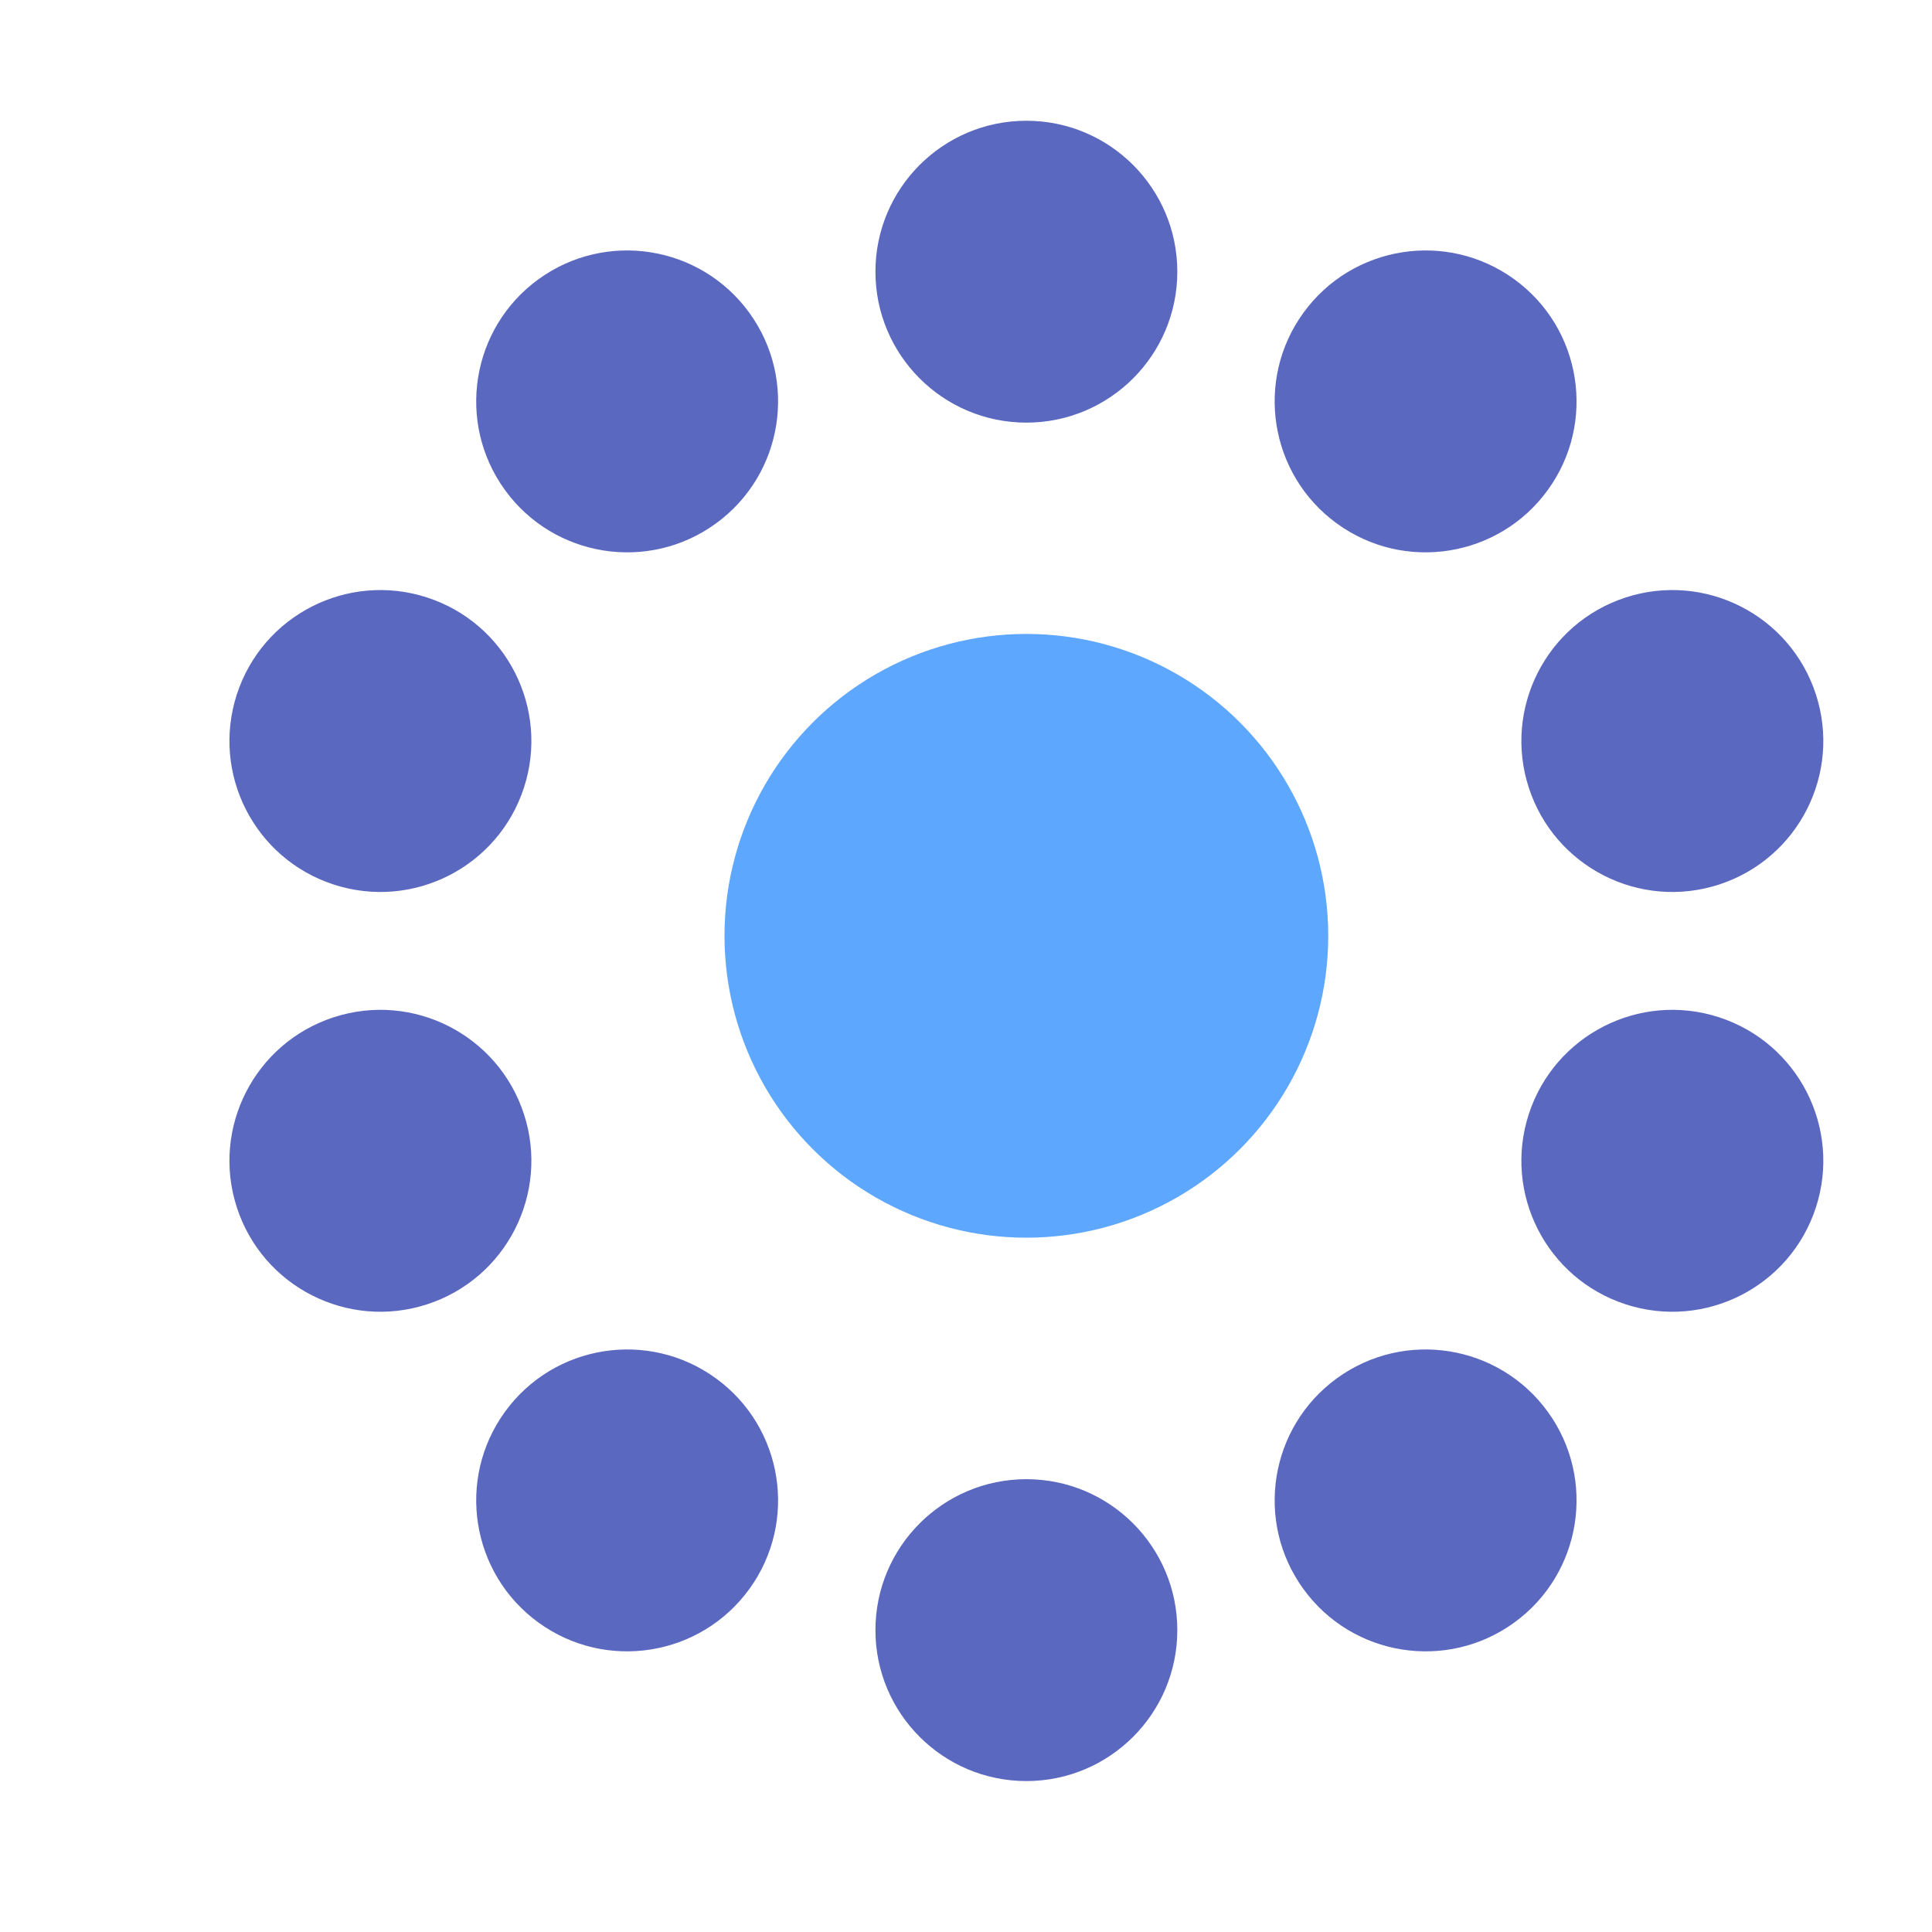
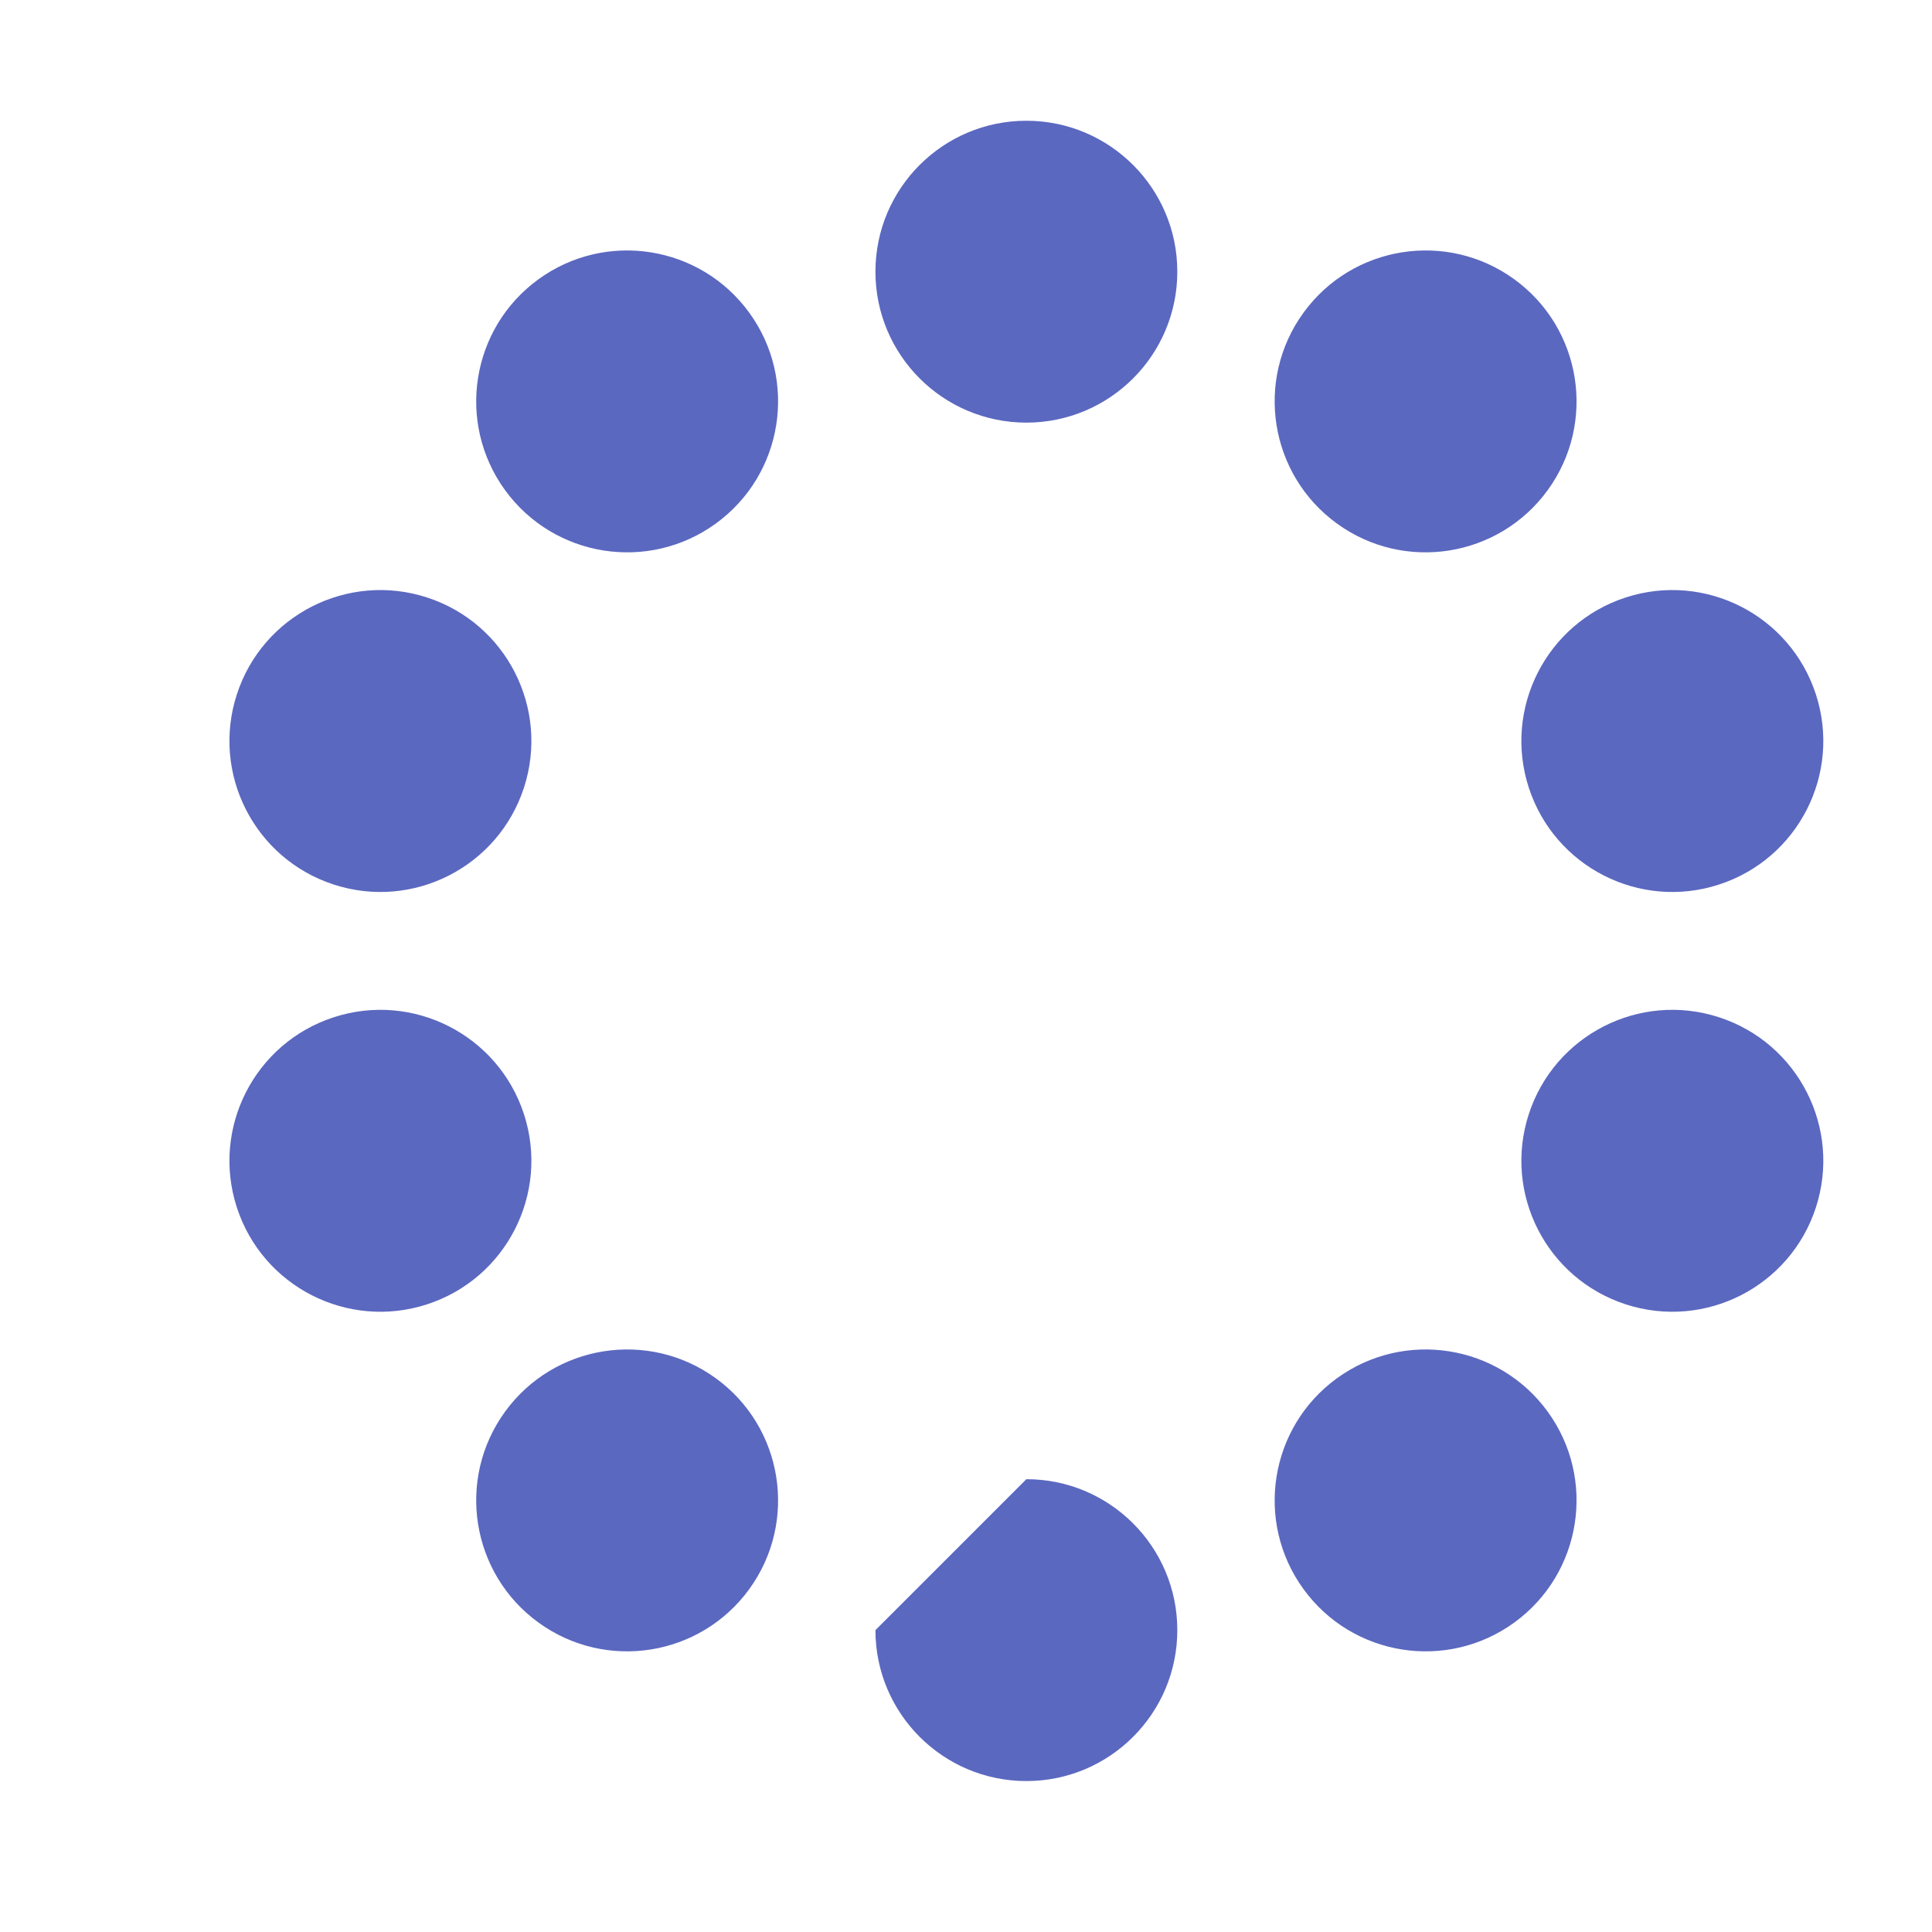
<svg xmlns="http://www.w3.org/2000/svg" width="64" height="64" viewBox="0 0 64 64">
  <g fill="none" fill-rule="evenodd">
-     <circle cx="34" cy="31" r="10" fill="#5EA7FF" />
-     <path fill="#5B68C0" d="M34,14 C31.239,14 29,11.761 29,9 C29,6.239 31.239,4 34,4 C36.761,4 39,6.239 39,9 C39,11.761 36.761,14 34,14 Z M44.286,17.342 C42.052,15.719 41.557,12.592 43.18,10.358 C44.803,8.124 47.93,7.629 50.164,9.252 C52.398,10.875 52.893,14.002 51.27,16.236 C49.647,18.47 46.52,18.965 44.286,17.342 Z M50.643,26.092 C49.79,23.466 51.227,20.645 53.854,19.792 C56.48,18.939 59.301,20.376 60.154,23.002 C61.007,25.628 59.57,28.449 56.944,29.302 C54.318,30.156 51.497,28.718 50.643,26.092 Z M50.643,36.908 C51.497,34.282 54.318,32.844 56.944,33.698 C59.57,34.551 61.007,37.372 60.154,39.998 C59.301,42.624 56.48,44.061 53.854,43.208 C51.227,42.355 49.79,39.534 50.643,36.908 Z M44.286,45.658 C46.52,44.035 49.647,44.53 51.27,46.764 C52.893,48.998 52.398,52.125 50.164,53.748 C47.93,55.371 44.803,54.876 43.18,52.642 C41.557,50.408 42.052,47.281 44.286,45.658 Z M34,49 C36.761,49 39,51.239 39,54 C39,56.761 36.761,59 34,59 C31.239,59 29,56.761 29,54 C29,51.239 31.239,49 34,49 Z M23.714,45.658 C25.948,47.281 26.443,50.408 24.82,52.642 C23.197,54.876 20.07,55.371 17.836,53.748 C15.602,52.125 15.107,48.998 16.73,46.764 C18.353,44.53 21.48,44.035 23.714,45.658 Z M17.357,36.908 C18.21,39.534 16.773,42.355 14.146,43.208 C11.52,44.061 8.699,42.624 7.846,39.998 C6.993,37.372 8.43,34.551 11.056,33.698 C13.682,32.844 16.503,34.282 17.357,36.908 Z M17.357,26.092 C16.503,28.718 13.682,30.156 11.056,29.302 C8.43,28.449 6.993,25.628 7.846,23.002 C8.699,20.376 11.52,18.939 14.146,19.792 C16.773,20.645 18.21,23.466 17.357,26.092 Z M23.714,17.342 C21.48,18.965 18.353,18.47 16.73,16.236 C15.107,14.002 15.602,10.875 17.836,9.252 C20.07,7.629 23.197,8.124 24.82,10.358 C26.443,12.592 25.948,15.719 23.714,17.342 Z" />
+     <path fill="#5B68C0" d="M34,14 C31.239,14 29,11.761 29,9 C29,6.239 31.239,4 34,4 C36.761,4 39,6.239 39,9 C39,11.761 36.761,14 34,14 Z M44.286,17.342 C42.052,15.719 41.557,12.592 43.18,10.358 C44.803,8.124 47.93,7.629 50.164,9.252 C52.398,10.875 52.893,14.002 51.27,16.236 C49.647,18.47 46.52,18.965 44.286,17.342 Z M50.643,26.092 C49.79,23.466 51.227,20.645 53.854,19.792 C56.48,18.939 59.301,20.376 60.154,23.002 C61.007,25.628 59.57,28.449 56.944,29.302 C54.318,30.156 51.497,28.718 50.643,26.092 Z M50.643,36.908 C51.497,34.282 54.318,32.844 56.944,33.698 C59.57,34.551 61.007,37.372 60.154,39.998 C59.301,42.624 56.48,44.061 53.854,43.208 C51.227,42.355 49.79,39.534 50.643,36.908 Z M44.286,45.658 C46.52,44.035 49.647,44.53 51.27,46.764 C52.893,48.998 52.398,52.125 50.164,53.748 C47.93,55.371 44.803,54.876 43.18,52.642 C41.557,50.408 42.052,47.281 44.286,45.658 Z M34,49 C36.761,49 39,51.239 39,54 C39,56.761 36.761,59 34,59 C31.239,59 29,56.761 29,54 Z M23.714,45.658 C25.948,47.281 26.443,50.408 24.82,52.642 C23.197,54.876 20.07,55.371 17.836,53.748 C15.602,52.125 15.107,48.998 16.73,46.764 C18.353,44.53 21.48,44.035 23.714,45.658 Z M17.357,36.908 C18.21,39.534 16.773,42.355 14.146,43.208 C11.52,44.061 8.699,42.624 7.846,39.998 C6.993,37.372 8.43,34.551 11.056,33.698 C13.682,32.844 16.503,34.282 17.357,36.908 Z M17.357,26.092 C16.503,28.718 13.682,30.156 11.056,29.302 C8.43,28.449 6.993,25.628 7.846,23.002 C8.699,20.376 11.52,18.939 14.146,19.792 C16.773,20.645 18.21,23.466 17.357,26.092 Z M23.714,17.342 C21.48,18.965 18.353,18.47 16.73,16.236 C15.107,14.002 15.602,10.875 17.836,9.252 C20.07,7.629 23.197,8.124 24.82,10.358 C26.443,12.592 25.948,15.719 23.714,17.342 Z" />
  </g>
</svg>